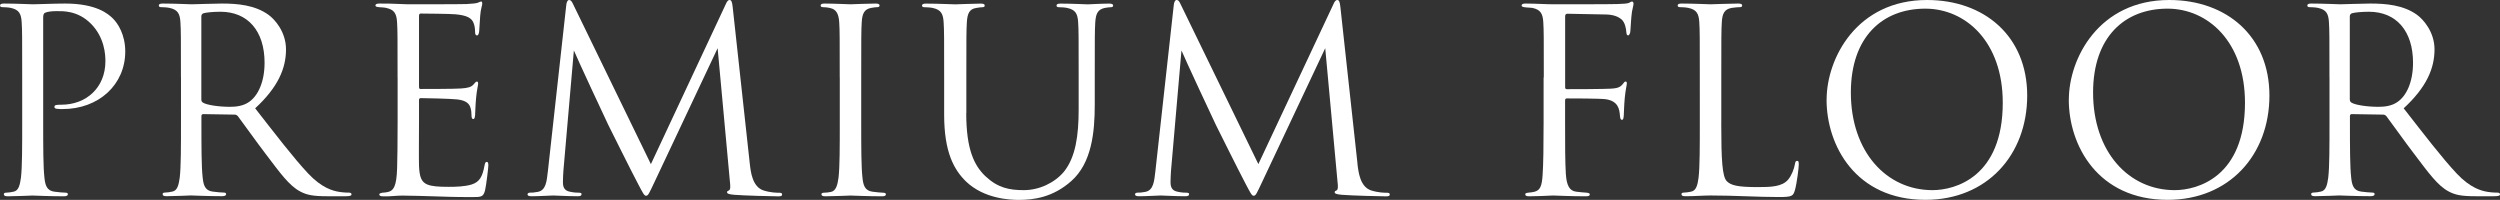
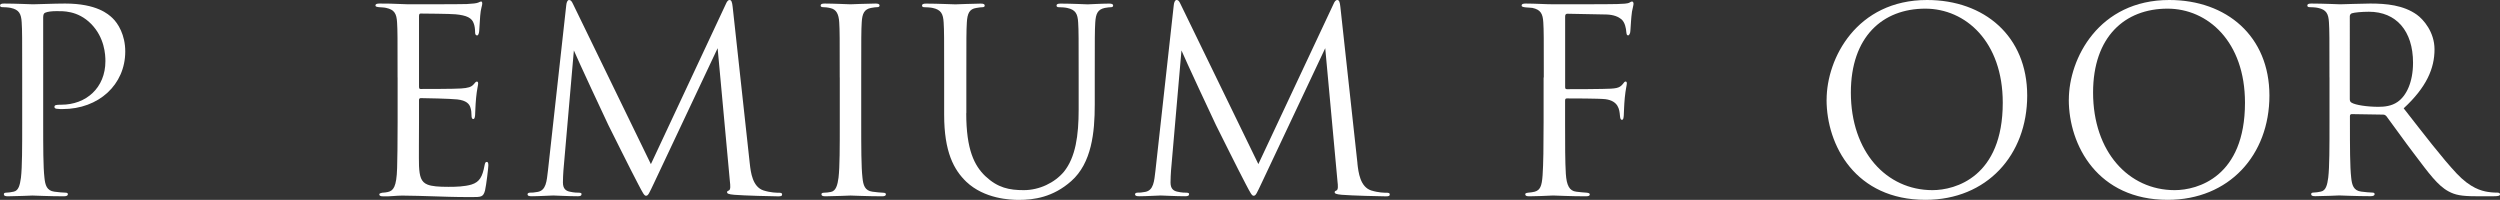
<svg xmlns="http://www.w3.org/2000/svg" id="_レイヤー_2" data-name="レイヤー 2" viewBox="0 0 500.16 39.98">
  <rect x="0" y="0" width="500.16" height="39.98" fill="#333333" stroke="none" />
  <defs>
    <style>
      .cls-1 {
        fill: #fff;
      }
    </style>
  </defs>
  <g id="_レイヤー_2-2" data-name="レイヤー 2">
    <g>
      <path class="cls-1" d="M4.44,15.5c0-7.96,0-9.38-.1-11.01-.1-1.73-.51-2.55-2.19-2.91-.41-.1-1.27-.15-1.73-.15-.2,0-.41-.1-.41-.31,0-.31,.25-.41,.82-.41,2.29,0,5.35,.15,5.76,.15,1.12,0,4.08-.15,6.43-.15,6.37,0,8.67,2.14,9.49,2.91,1.12,1.07,2.55,3.37,2.55,6.68,0,6.63-5.3,11.52-12.54,11.52-.25,0-.82,0-1.07-.05-.25,0-.56-.1-.56-.36,0-.41,.31-.46,1.38-.46,4.95,0,8.82-3.37,8.82-8.72,0-1.27-.15-4.69-2.86-7.45-2.7-2.75-5.81-2.55-6.99-2.55-.87,0-1.73,.1-2.19,.31-.31,.1-.41,.46-.41,.97V24.48c0,4.9,0,8.92,.25,11.07,.15,1.48,.46,2.6,1.99,2.8,.71,.1,1.84,.2,2.29,.2,.31,0,.41,.15,.41,.31,0,.26-.25,.41-.82,.41-2.8,0-6.02-.15-6.27-.15-.15,0-3.37,.15-4.9,.15-.56,0-.82-.1-.82-.41,0-.15,.1-.31,.41-.31,.46,0,1.07-.1,1.53-.2,1.02-.2,1.27-1.33,1.48-2.8,.25-2.14,.25-6.17,.25-11.07V15.5Z" />
-       <path class="cls-1" d="M36.2,15.5c0-7.96,0-9.38-.1-11.01-.1-1.73-.51-2.55-2.19-2.91-.41-.1-1.27-.15-1.73-.15-.2,0-.41-.1-.41-.31,0-.31,.25-.41,.82-.41,2.29,0,5.51,.15,5.76,.15,.56,0,4.44-.15,6.02-.15,3.21,0,6.63,.31,9.33,2.24,1.28,.92,3.52,3.42,3.52,6.94,0,3.77-1.58,7.55-6.17,11.78,4.18,5.35,7.65,9.89,10.61,13.05,2.75,2.91,4.95,3.47,6.22,3.67,.97,.15,1.68,.15,1.99,.15,.25,0,.46,.15,.46,.31,0,.31-.31,.41-1.22,.41h-3.62c-2.86,0-4.13-.25-5.46-.97-2.19-1.17-3.98-3.67-6.88-7.5-2.14-2.8-4.54-6.22-5.56-7.55-.2-.2-.36-.31-.66-.31l-6.27-.1c-.25,0-.36,.15-.36,.41v1.22c0,4.9,0,8.92,.25,11.07,.15,1.48,.46,2.6,1.99,2.8,.71,.1,1.84,.2,2.29,.2,.31,0,.41,.15,.41,.31,0,.26-.25,.41-.82,.41-2.8,0-6.02-.15-6.27-.15-.05,0-3.26,.15-4.79,.15-.56,0-.82-.1-.82-.41,0-.15,.1-.31,.41-.31,.46,0,1.07-.1,1.53-.2,1.02-.2,1.27-1.33,1.48-2.8,.25-2.14,.25-6.17,.25-11.07V15.5Zm4.08,4.44c0,.26,.1,.46,.36,.61,.77,.46,3.11,.82,5.35,.82,1.22,0,2.65-.15,3.83-.97,1.78-1.22,3.11-3.98,3.11-7.85,0-6.37-3.37-10.2-8.82-10.2-1.53,0-2.91,.15-3.42,.31-.25,.1-.41,.31-.41,.61V19.94Z" />
      <path class="cls-1" d="M79.54,15.5c0-7.96,0-9.38-.1-11.01-.1-1.73-.51-2.55-2.19-2.91-.36-.1-1.02-.1-1.48-.15-.36-.05-.66-.1-.66-.31,0-.31,.25-.41,.82-.41,1.17,0,2.55,0,5.76,.15,.36,0,10.5,0,11.68-.05,1.12-.05,2.04-.15,2.35-.31,.31-.15,.41-.2,.56-.2s.2,.2,.2,.46c0,.36-.31,.97-.41,2.4-.05,.77-.1,1.73-.2,3.06-.05,.51-.2,.87-.41,.87-.31,0-.41-.26-.41-.66,0-.66-.1-1.27-.25-1.68-.36-1.17-1.43-1.68-3.67-1.89-.87-.1-6.43-.15-6.99-.15-.2,0-.31,.15-.31,.51v14.07c0,.36,.05,.51,.31,.51,.66,0,6.94,0,8.11-.1,1.38-.1,2.04-.26,2.55-.87,.25-.31,.41-.51,.61-.51,.15,0,.25,.1,.25,.41s-.25,1.17-.41,2.86c-.15,1.58-.15,2.75-.2,3.47-.05,.51-.15,.76-.36,.76-.31,0-.36-.41-.36-.82,0-.46-.05-.97-.2-1.43-.2-.76-.82-1.48-2.65-1.68-1.38-.15-6.42-.26-7.29-.26-.25,0-.36,.15-.36,.36v4.49c0,1.73-.05,7.65,0,8.72,.1,2.09,.41,3.21,1.68,3.72,.87,.36,2.24,.46,4.23,.46,1.53,0,3.21-.05,4.59-.46,1.63-.51,2.19-1.58,2.6-3.77,.1-.56,.2-.76,.46-.76,.31,0,.31,.41,.31,.76,0,.41-.41,3.88-.66,4.95-.36,1.33-.76,1.33-2.75,1.33-3.77,0-5.46-.1-7.45-.15-2.04-.05-4.38-.15-6.37-.15-1.22,0-2.45,.2-3.77,.15-.56,0-.82-.1-.82-.41,0-.15,.26-.25,.56-.31,.51-.05,.82-.05,1.17-.15,1.07-.25,1.73-.97,1.84-4.79,.05-1.99,.1-4.59,.1-9.13V15.5Z" />
      <path class="cls-1" d="M150,32.69c.2,1.84,.56,4.69,2.75,5.41,1.48,.46,2.65,.46,3.16,.46,.25,0,.56,.05,.56,.31,0,.31-.15,.41-.76,.41-1.12,0-6.94-.15-8.82-.31-1.17-.1-1.43-.26-1.43-.51,0-.2,.1-.25,.36-.36,.36-.15,.31-.92,.2-1.84l-2.45-26.62-12.65,26.82c-1.07,2.24-1.22,2.7-1.68,2.7-.36,0-.61-.51-1.58-2.35-1.33-2.5-5.71-11.32-5.97-11.83-.46-.92-6.32-13.51-6.88-14.89l-2.09,24.02c-.05,.82-.1,1.53-.1,2.4,0,1.27,.61,1.68,1.38,1.84,.87,.2,1.53,.2,1.84,.2s.51,.1,.51,.25c0,.36-.25,.46-.76,.46-1.89,0-4.49-.15-4.9-.15-.46,0-2.91,.15-4.28,.15-.51,0-.87-.05-.87-.41,0-.2,.25-.31,.51-.31,.41,0,.76,0,1.53-.15,1.68-.31,1.79-2.14,2.04-4.23L113.29,1.02c.05-.56,.25-1.02,.56-1.02s.51,.2,.77,.76l15.6,32.08L145.21,.82c.2-.46,.41-.82,.76-.82s.51,.41,.61,1.38l3.42,31.31Z" />
      <path class="cls-1" d="M168,15.5c0-7.96,0-9.38-.1-11.01-.1-1.73-.61-2.6-1.73-2.86-.56-.15-1.22-.2-1.58-.2-.2,0-.41-.1-.41-.31,0-.31,.25-.41,.82-.41,1.68,0,4.9,.15,5.15,.15s3.47-.15,5-.15c.56,0,.82,.1,.82,.41,0,.2-.2,.31-.41,.31-.36,0-.66,.05-1.27,.15-1.38,.26-1.79,1.12-1.89,2.91-.1,1.63-.1,3.06-.1,11.01v8.98c0,4.9,0,8.92,.25,11.07,.15,1.48,.46,2.6,1.99,2.8,.71,.1,1.78,.2,2.09,.2,.46,0,.61,.15,.61,.31,0,.26-.2,.41-.76,.41-2.8,0-6.07-.15-6.32-.15s-3.47,.15-5,.15c-.56,0-.82-.1-.82-.41,0-.15,.1-.31,.56-.31,.31,0,.87-.05,1.33-.15,1.02-.2,1.33-1.38,1.53-2.86,.25-2.14,.25-6.17,.25-11.07V15.5Z" />
      <path class="cls-1" d="M193.31,22.64c0,7.34,1.63,10.5,3.82,12.6,2.5,2.35,4.79,2.8,7.7,2.8,3.11,0,6.17-1.48,8.01-3.67,2.35-2.91,2.96-7.24,2.96-12.49v-6.37c0-7.96,0-9.38-.1-11.01-.1-1.73-.51-2.55-2.19-2.91-.41-.1-1.27-.15-1.73-.15-.2,0-.41-.1-.41-.31,0-.31,.25-.41,.82-.41,2.29,0,5.1,.15,5.41,.15,.36,0,2.75-.15,4.28-.15,.56,0,.82,.1,.82,.41,0,.2-.2,.31-.41,.31-.36,0-.66,.05-1.28,.15-1.38,.31-1.78,1.12-1.89,2.91-.1,1.63-.1,3.06-.1,11.01v5.46c0,5.51-.61,11.63-4.69,15.25-3.67,3.26-7.5,3.77-10.5,3.77-1.73,0-6.88-.2-10.5-3.62-2.5-2.4-4.44-5.97-4.44-13.41v-7.45c0-7.96,0-9.38-.1-11.01-.1-1.73-.51-2.55-2.19-2.91-.41-.1-1.28-.15-1.73-.15-.2,0-.41-.1-.41-.31,0-.31,.26-.41,.82-.41,2.29,0,5.41,.15,5.86,.15s3.52-.15,5.05-.15c.56,0,.82,.1,.82,.41,0,.2-.2,.31-.41,.31-.36,0-.66,.05-1.28,.15-1.38,.2-1.79,1.12-1.89,2.91-.1,1.63-.1,3.06-.1,11.01v7.14Z" />
      <path class="cls-1" d="M271.57,32.69c.2,1.84,.56,4.69,2.75,5.41,1.48,.46,2.65,.46,3.16,.46,.25,0,.56,.05,.56,.31,0,.31-.15,.41-.77,.41-1.12,0-6.93-.15-8.82-.31-1.17-.1-1.43-.26-1.43-.51,0-.2,.1-.25,.36-.36,.36-.15,.31-.92,.2-1.84l-2.45-26.62-12.65,26.82c-1.07,2.24-1.22,2.7-1.68,2.7-.36,0-.61-.51-1.58-2.35-1.33-2.5-5.71-11.32-5.97-11.83-.46-.92-6.32-13.51-6.88-14.89l-2.09,24.02c-.05,.82-.1,1.53-.1,2.4,0,1.27,.61,1.68,1.38,1.84,.87,.2,1.53,.2,1.83,.2s.51,.1,.51,.25c0,.36-.26,.46-.77,.46-1.89,0-4.49-.15-4.9-.15-.46,0-2.91,.15-4.28,.15-.51,0-.87-.05-.87-.41,0-.2,.25-.31,.51-.31,.41,0,.77,0,1.53-.15,1.68-.31,1.79-2.14,2.04-4.23l3.67-33.15c.05-.56,.26-1.02,.56-1.02s.51,.2,.76,.76l15.6,32.08L266.78,.82c.2-.46,.41-.82,.77-.82s.51,.41,.61,1.38l3.42,31.31Z" />
      <path class="cls-1" d="M308.86,15.5c0-7.96,0-9.38-.1-11.01-.1-1.73-.51-2.55-2.19-2.91-.31-.05-.82-.05-1.28-.1-.46-.05-.87-.1-.87-.36,0-.31,.25-.41,.82-.41,1.99,0,3.93,.15,5.76,.15,1.02,0,11.37,0,12.54-.05,1.17-.05,2.09-.05,2.5-.31,.15-.1,.36-.2,.46-.2,.2,0,.31,.2,.31,.46s-.2,.97-.31,1.58c-.2,1.48-.2,2.29-.31,3.72,0,.61-.25,1.02-.46,1.02-.25,0-.31-.2-.36-.66-.05-.71-.26-1.94-.97-2.55-.61-.51-1.53-.92-3.01-.97-2.6-.05-5.2-.1-7.8-.15-.31,0-.46,.15-.46,.56v14.07c0,.31,.05,.46,.36,.46,2.09,0,5,0,7.09-.05,2.7-.05,3.37-.1,4.08-.97,.25-.31,.36-.51,.56-.51s.25,.15,.25,.41c0,.31-.25,1.17-.41,2.86-.15,1.53-.15,2.75-.2,3.52-.05,.56-.1,.87-.36,.87-.31,0-.36-.36-.41-.87-.1-1.12-.25-2.91-2.91-3.26-1.28-.15-6.83-.15-7.7-.15-.25,0-.36,.1-.36,.46v4.33c0,4.33,0,7.96,.15,10.3,.15,2.29,.71,3.42,2.09,3.57,.66,.1,1.53,.15,2.09,.2,.46,.05,.61,.15,.61,.36,0,.26-.25,.36-.82,.36-2.86,0-6.02-.15-6.27-.15h-.46c-1.02,.05-3.31,.15-4.54,.15-.56,0-.82-.1-.82-.41,0-.15,.1-.25,.56-.31,.51-.05,.97-.1,1.33-.2,1.07-.31,1.43-1.07,1.58-3.31,.15-2.19,.2-5.76,.2-10.56V15.5Z" />
-       <path class="cls-1" d="M344.36,24.58c0,7.5,.2,10.76,1.12,11.68,.82,.82,2.14,1.17,6.12,1.17,2.7,0,4.95-.05,6.17-1.53,.66-.82,1.17-2.09,1.33-3.06,.05-.41,.15-.66,.46-.66,.25,0,.31,.2,.31,.76s-.36,3.62-.77,5.1c-.36,1.17-.51,1.38-3.21,1.38-4.39,0-8.72-.31-13.67-.31-1.58,0-3.11,.15-5,.15-.56,0-.82-.1-.82-.41,0-.15,.1-.31,.41-.31,.46,0,1.07-.1,1.53-.2,1.02-.2,1.28-1.33,1.48-2.8,.25-2.14,.25-6.17,.25-11.07V15.5c0-7.96,0-9.38-.1-11.01-.1-1.73-.51-2.55-2.19-2.91-.41-.1-1.28-.15-1.73-.15-.2,0-.41-.1-.41-.31,0-.31,.25-.41,.82-.41,2.29,0,5.51,.15,5.76,.15s3.98-.15,5.51-.15c.56,0,.82,.1,.82,.41,0,.2-.2,.31-.41,.31-.36,0-1.07,.05-1.68,.15-1.48,.26-1.89,1.12-1.99,2.91-.1,1.63-.1,3.06-.1,11.01v9.08Z" />
      <path class="cls-1" d="M365.44,19.94c0-8.26,6.02-19.94,20.09-19.94,11.47,0,20.04,7.24,20.04,19.12s-8.06,20.86-20.35,20.86c-13.97,0-19.79-10.86-19.79-20.04Zm35.24,.61c0-12.24-7.45-18.82-15.5-18.82-8.52,0-14.89,5.61-14.89,16.78,0,11.88,7.14,19.53,16.32,19.53,4.59,0,14.07-2.65,14.07-17.49Z" />
      <path class="cls-1" d="M413.9,19.94c0-8.26,6.02-19.94,20.09-19.94,11.47,0,20.04,7.24,20.04,19.12s-8.06,20.86-20.35,20.86c-13.97,0-19.79-10.86-19.79-20.04Zm35.24,.61c0-12.24-7.45-18.82-15.5-18.82-8.52,0-14.89,5.61-14.89,16.78,0,11.88,7.14,19.53,16.32,19.53,4.59,0,14.07-2.65,14.07-17.49Z" />
      <path class="cls-1" d="M466.04,15.5c0-7.96,0-9.38-.1-11.01-.1-1.73-.51-2.55-2.19-2.91-.41-.1-1.28-.15-1.73-.15-.2,0-.41-.1-.41-.31,0-.31,.25-.41,.82-.41,2.29,0,5.51,.15,5.76,.15,.56,0,4.44-.15,6.02-.15,3.21,0,6.63,.31,9.33,2.24,1.27,.92,3.52,3.42,3.52,6.94,0,3.77-1.58,7.55-6.17,11.78,4.18,5.35,7.65,9.89,10.61,13.05,2.75,2.91,4.95,3.47,6.22,3.67,.97,.15,1.68,.15,1.99,.15,.25,0,.46,.15,.46,.31,0,.31-.31,.41-1.22,.41h-3.62c-2.86,0-4.13-.25-5.46-.97-2.19-1.17-3.98-3.67-6.88-7.5-2.14-2.8-4.54-6.22-5.56-7.55-.2-.2-.36-.31-.66-.31l-6.27-.1c-.25,0-.36,.15-.36,.41v1.22c0,4.9,0,8.92,.25,11.07,.15,1.48,.46,2.6,1.99,2.8,.71,.1,1.84,.2,2.29,.2,.31,0,.41,.15,.41,.31,0,.26-.25,.41-.82,.41-2.8,0-6.02-.15-6.27-.15-.05,0-3.26,.15-4.79,.15-.56,0-.82-.1-.82-.41,0-.15,.1-.31,.41-.31,.46,0,1.07-.1,1.53-.2,1.02-.2,1.28-1.33,1.48-2.8,.25-2.14,.25-6.17,.25-11.07V15.5Zm4.08,4.44c0,.26,.1,.46,.36,.61,.76,.46,3.11,.82,5.35,.82,1.22,0,2.65-.15,3.82-.97,1.79-1.22,3.11-3.98,3.11-7.85,0-6.37-3.37-10.2-8.82-10.2-1.53,0-2.91,.15-3.42,.31-.25,.1-.41,.31-.41,.61V19.94Z" />
    </g>
  </g>
</svg>